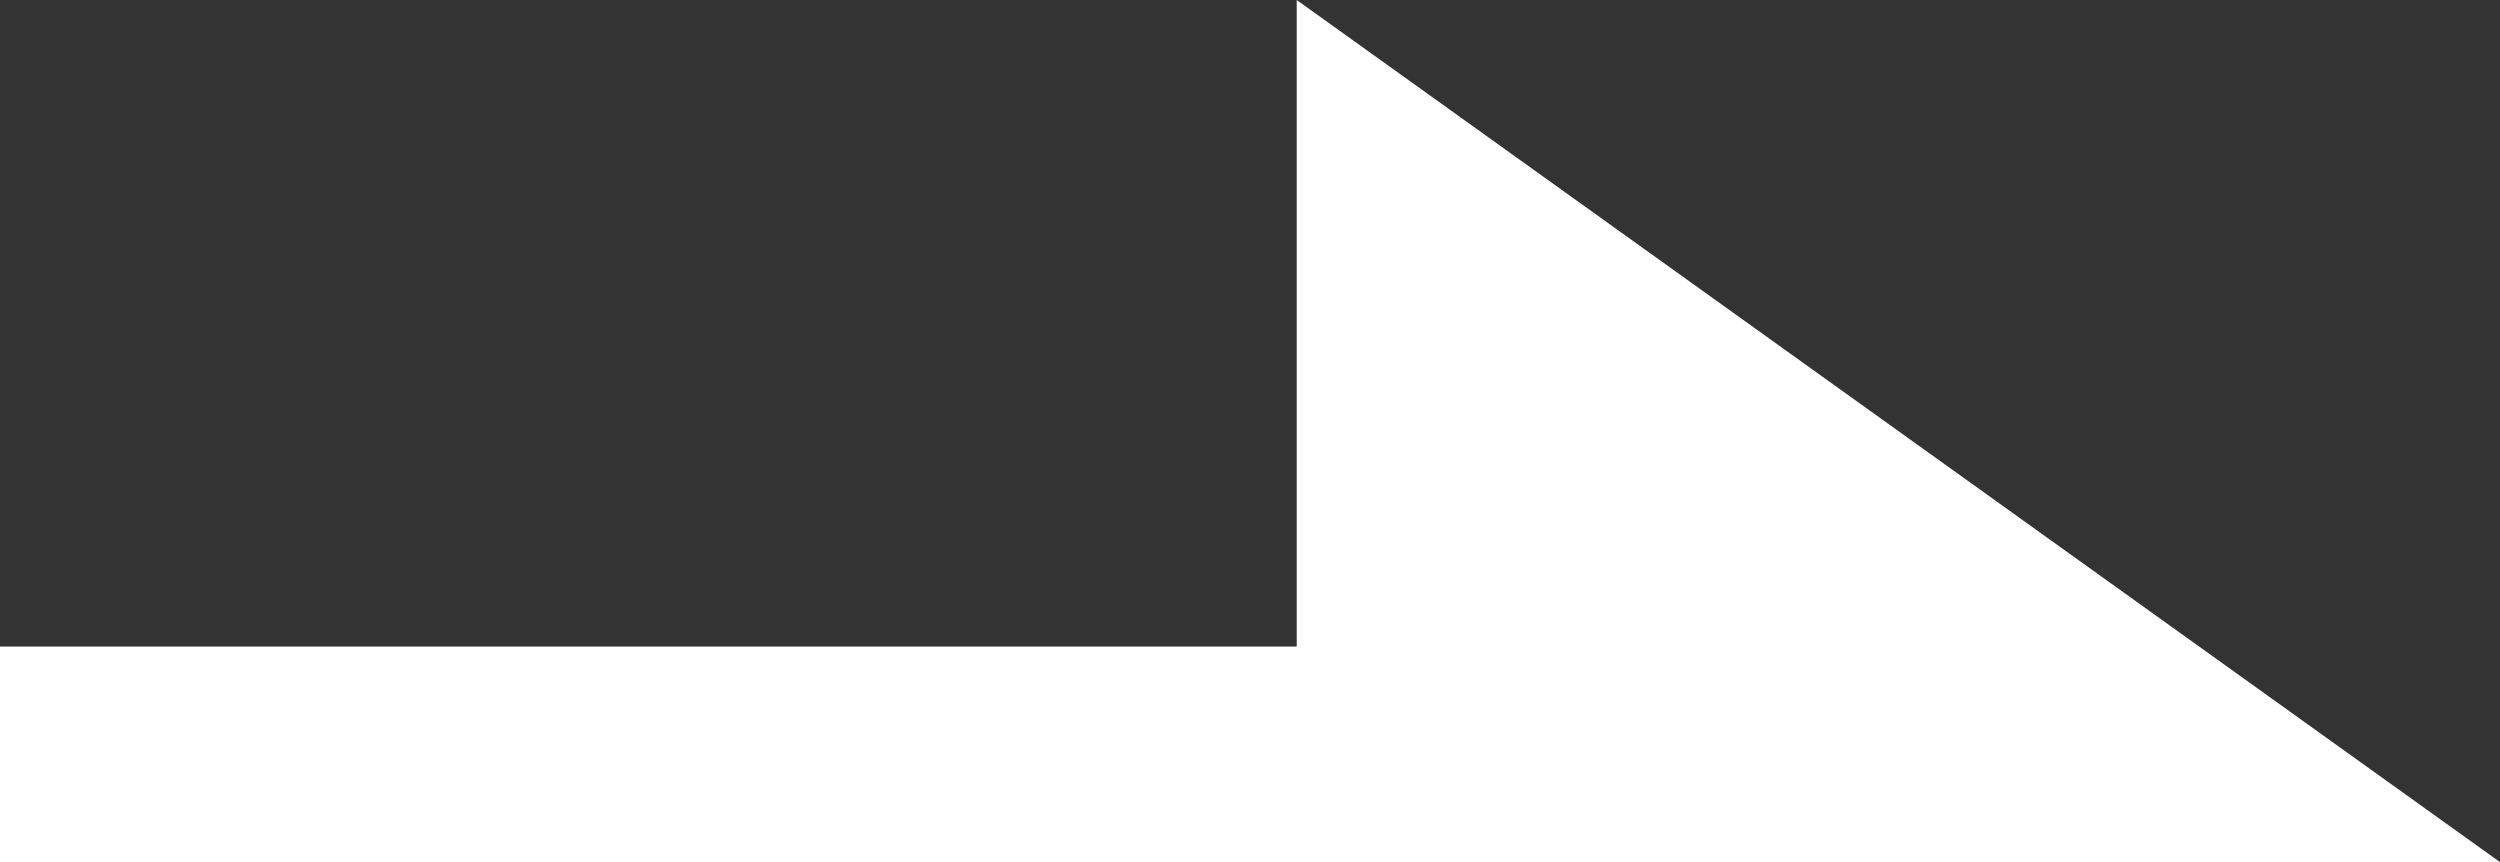
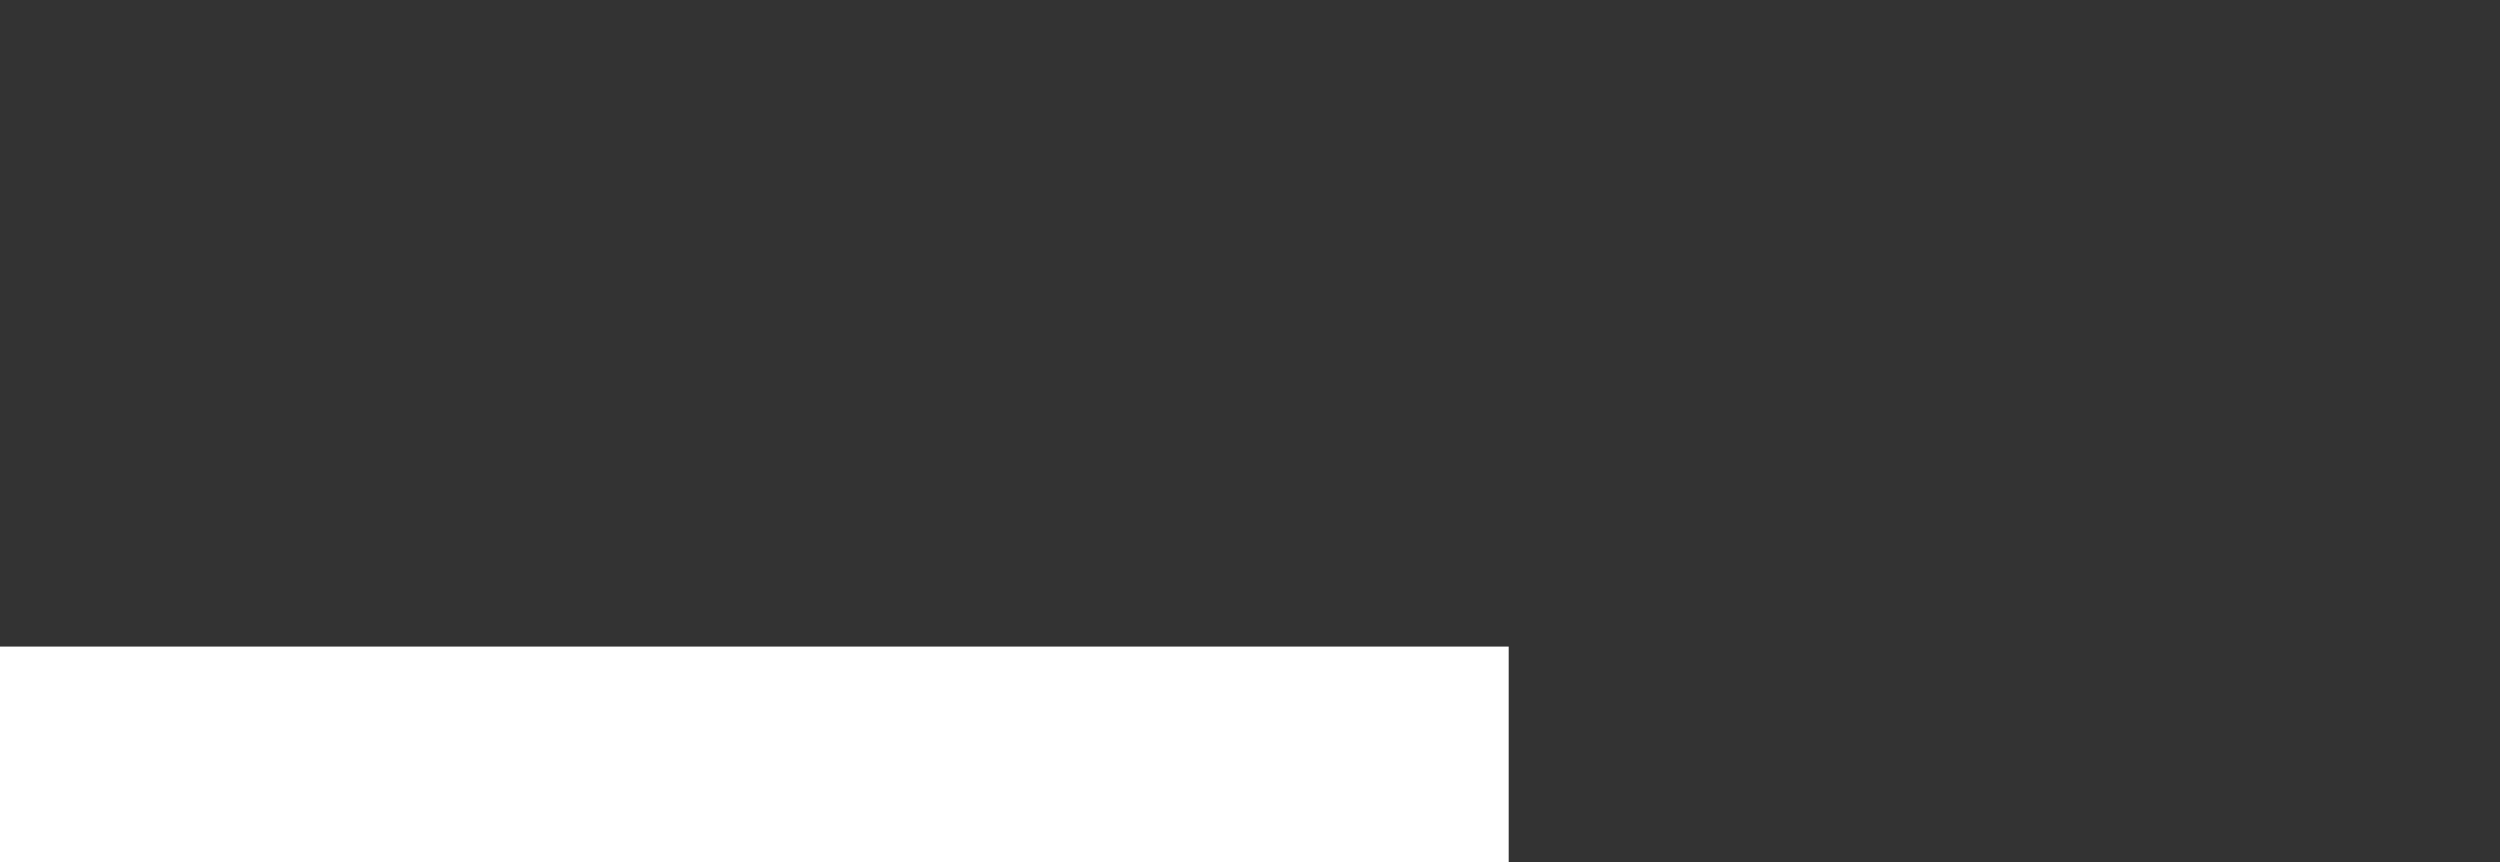
<svg xmlns="http://www.w3.org/2000/svg" width="23.199" height="8" viewBox="0 0 23.199 8">
  <rect x="0" y="0" width="23.199" height="8" fill="#333333" stroke="none" />
  <g id="右键" transform="translate(-1781.334 -681)">
-     <path id="路径_595" data-name="路径 595" d="M-20540.664,12410l11.166,8h-11.166Z" transform="translate(22334.031 -11729)" fill="#fff" />
    <rect id="矩形_193" data-name="矩形 193" width="14" height="2" transform="translate(1781.334 687)" fill="#fff" />
  </g>
</svg>